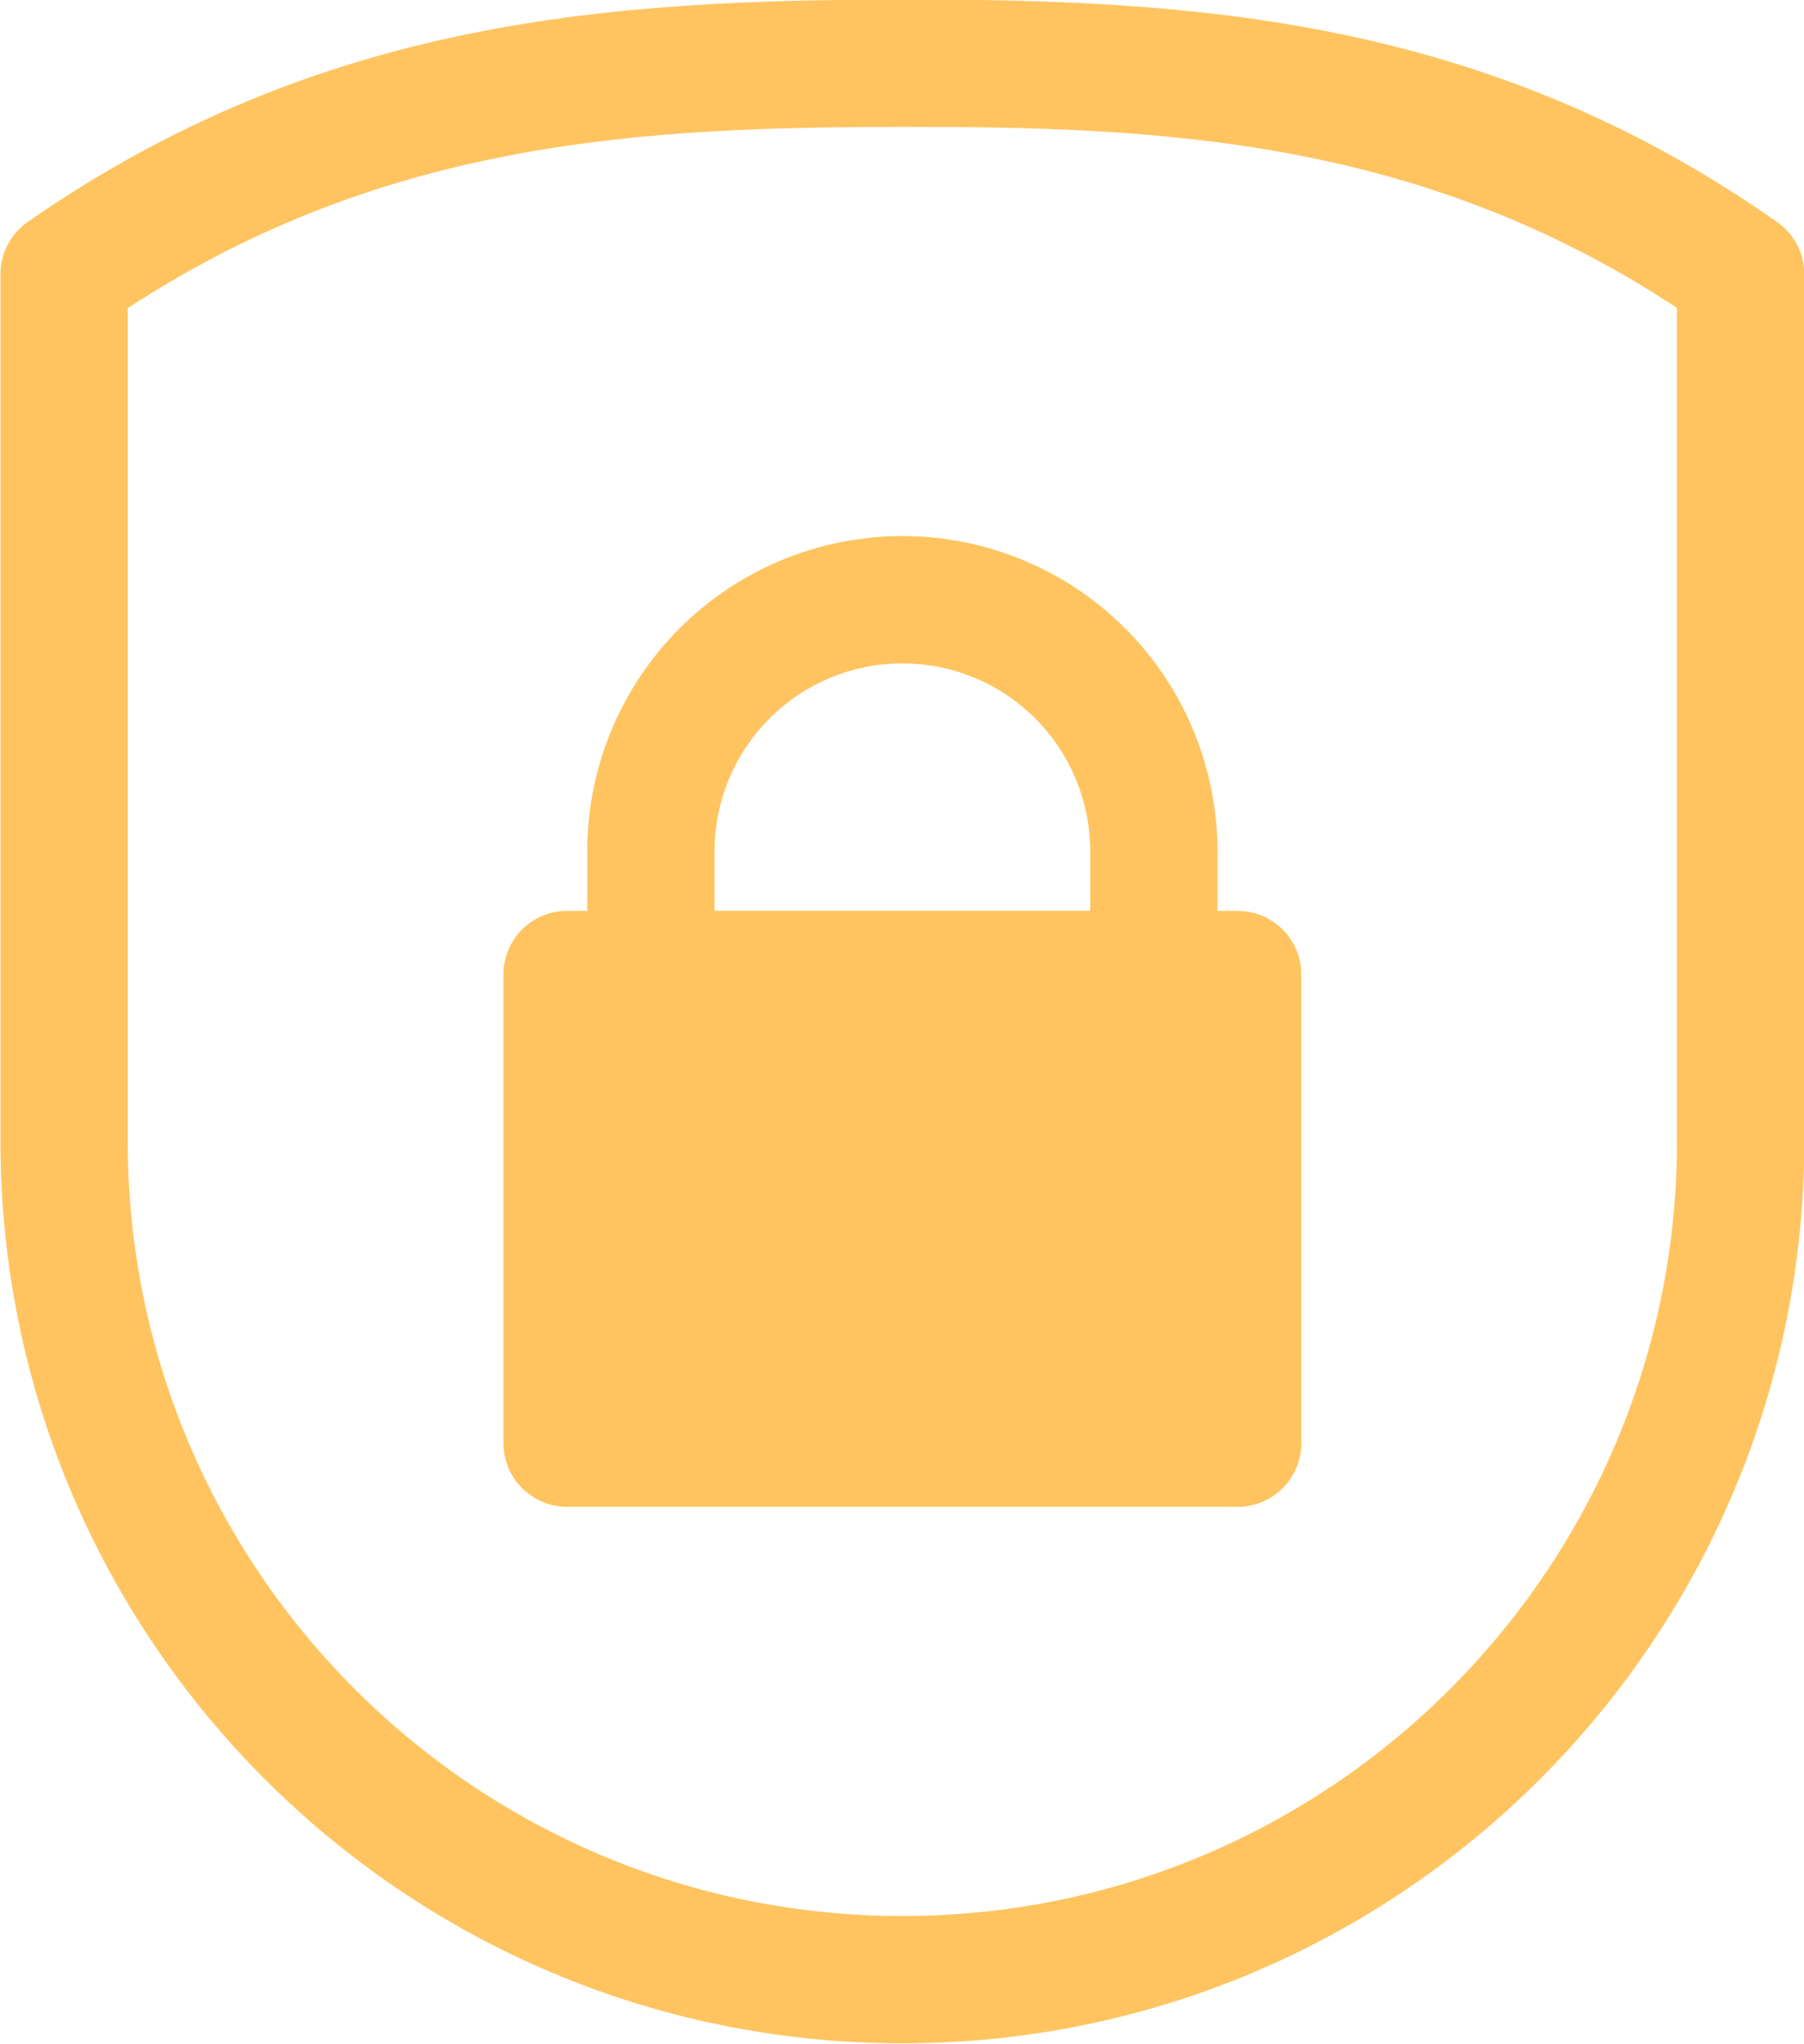
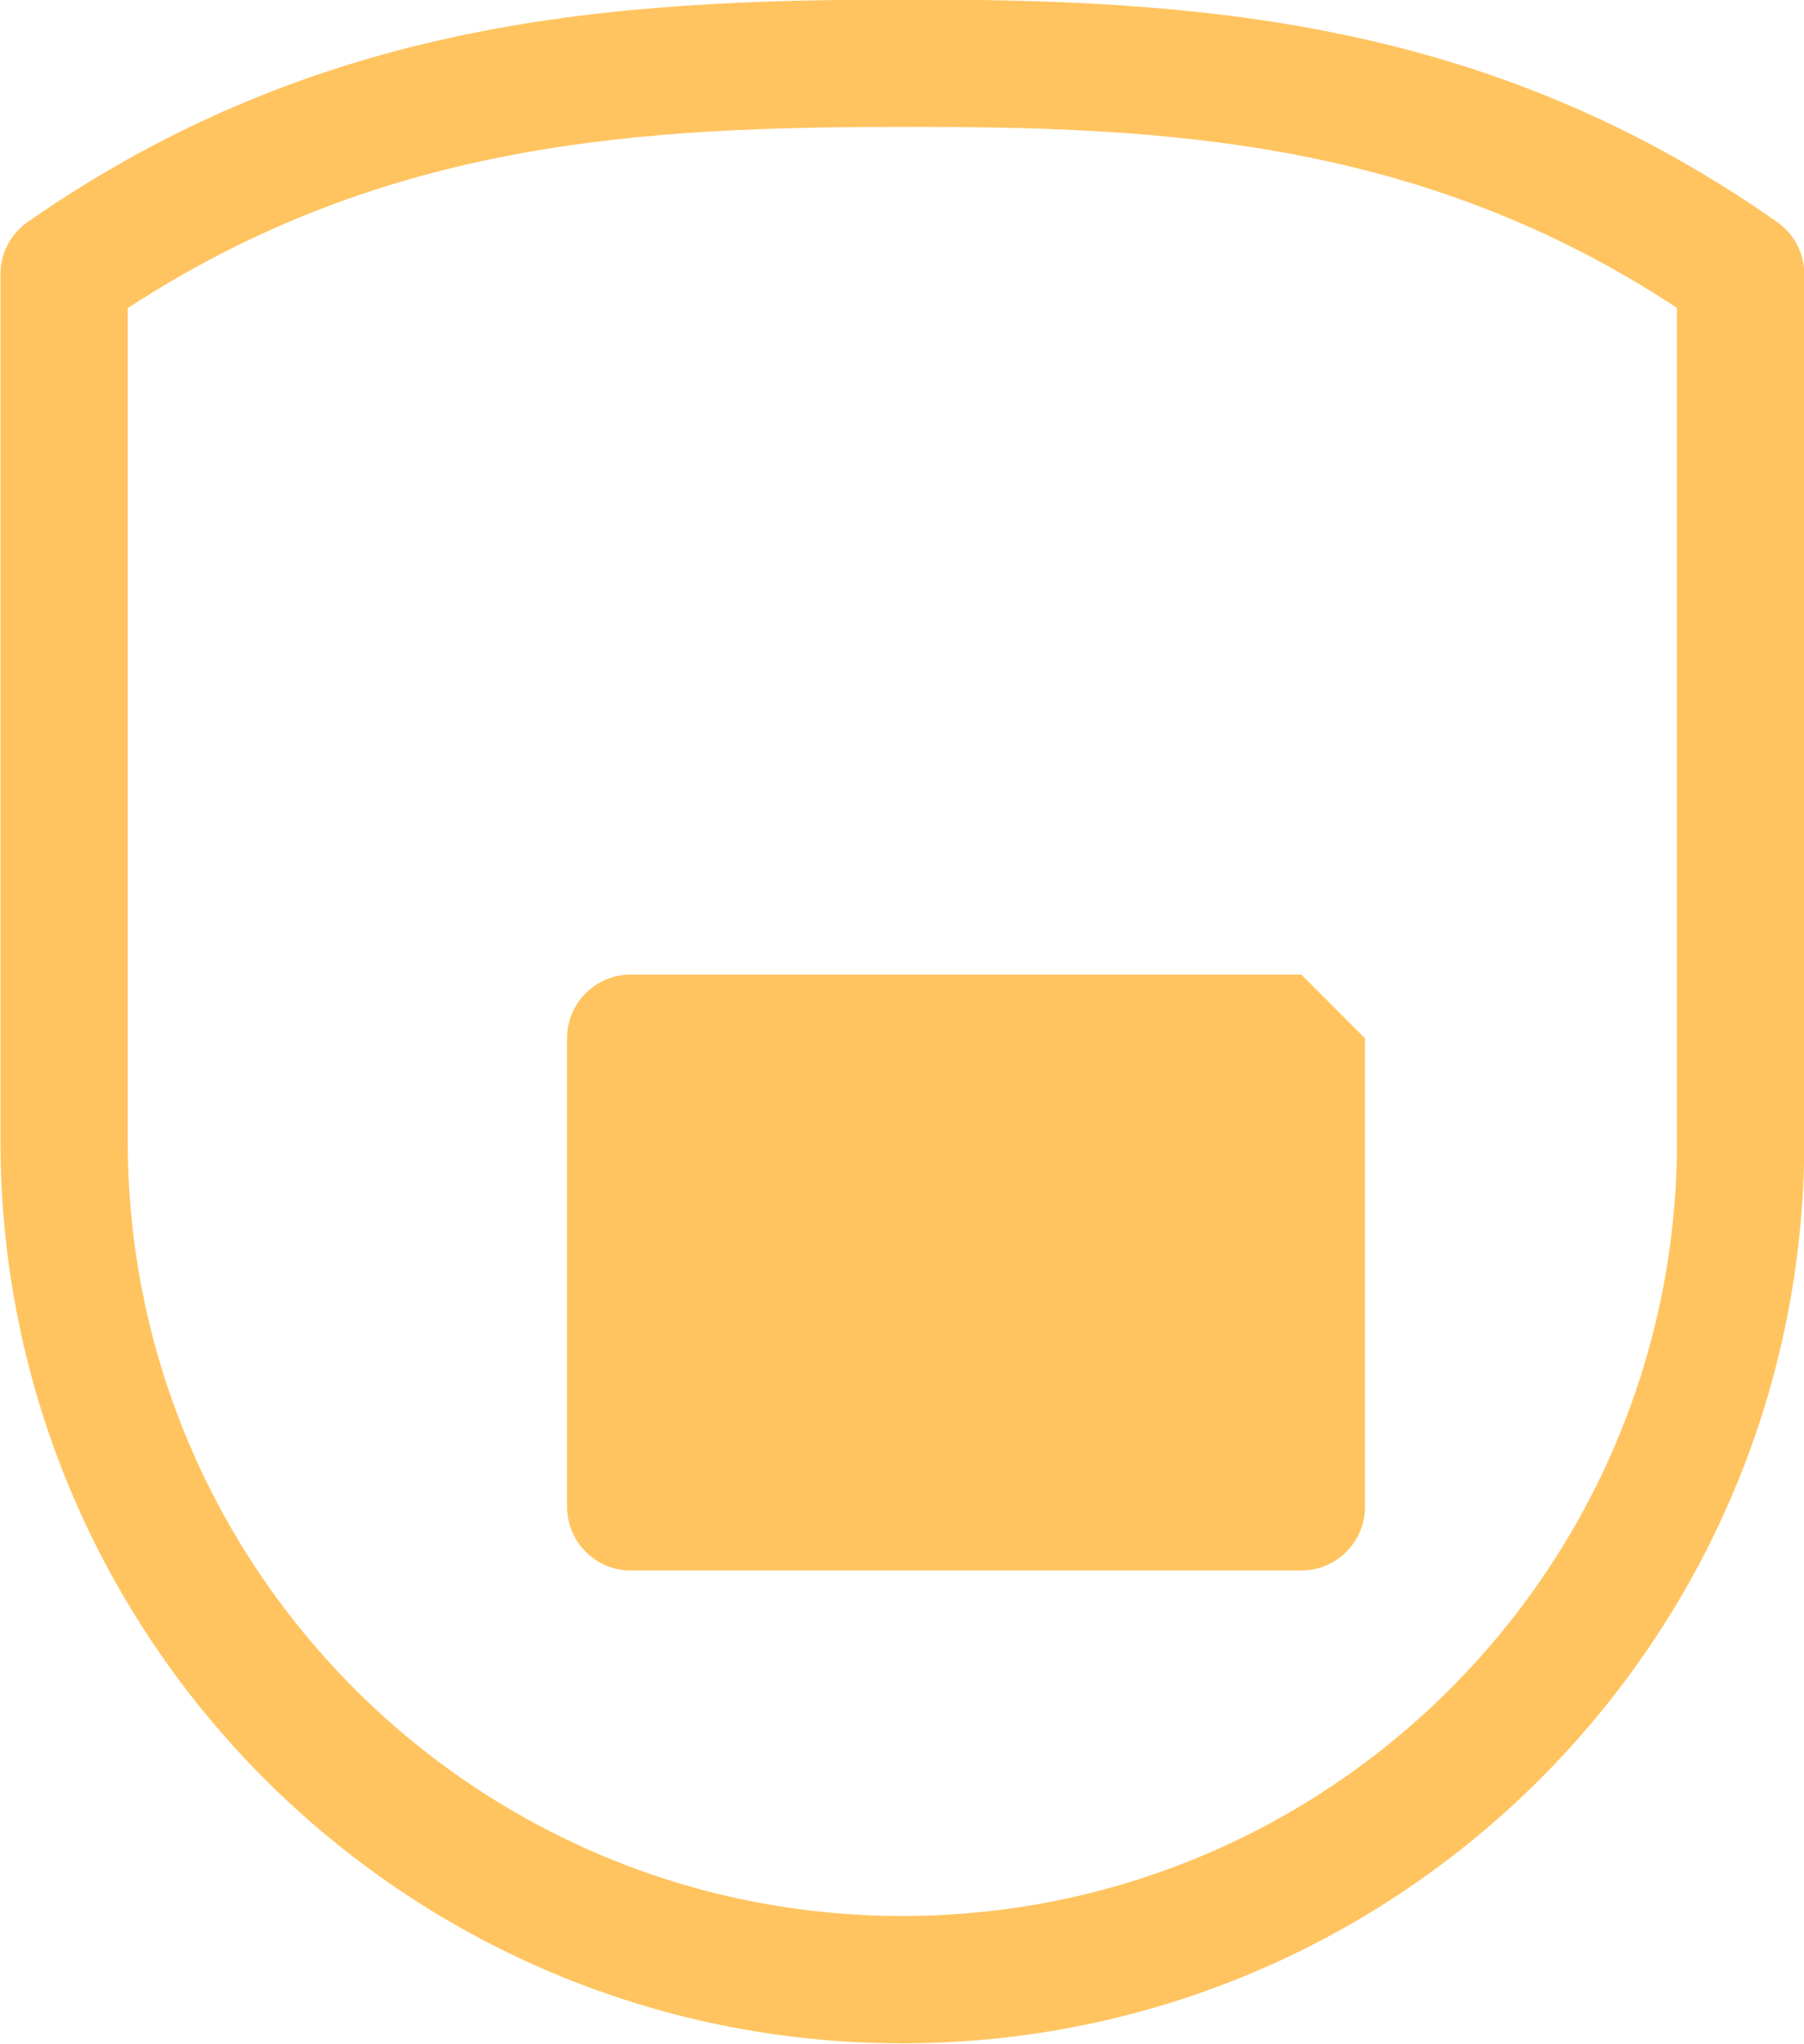
<svg xmlns="http://www.w3.org/2000/svg" clip-rule="evenodd" fill="#ffc460" fill-rule="evenodd" height="91.4" preserveAspectRatio="xMidYMid meet" stroke-linejoin="round" stroke-miterlimit="2" version="1" viewBox="26.3 21.0 80.7 91.4" width="80.7" zoomAndPan="magnify">
  <g>
    <g id="change1_1">
      <path d="M107.014,72.008l-0,-38.749c-0,-0.927 -0.452,-1.797 -1.212,-2.33c-13.016,-9.137 -26.046,-9.966 -39.139,-9.95c-13.011,0.016 -26.036,0.843 -39.122,9.943c-0.765,0.532 -1.221,1.405 -1.221,2.337c-0,0 -0,19.481 -0,38.749c-0,22.282 18.064,40.346 40.347,40.346l-0,-2.847c-0,2.847 -0,2.847 -0,2.847c22.283,0 40.347,-18.064 40.347,-40.346Zm-5.694,-37.241c-11.511,-7.576 -23.076,-8.108 -34.65,-8.094c-11.512,0.014 -23.078,0.55 -34.656,8.102l-0,37.233c-0,19.138 15.514,34.653 34.653,34.653c-0,-0 -0,2.846 -0,2.846l-0,-2.846c19.138,-0 34.653,-15.515 34.653,-34.653l-0,-37.241Z" fill="inherit" />
-       <path d="M84.514,64.572c-0,-1.573 -1.275,-2.847 -2.847,-2.847l-30,-0c-1.573,-0 -2.847,1.274 -2.847,2.847l-0,20.949c-0,1.572 1.274,2.847 2.847,2.847l30,-0c1.572,-0 2.847,-1.275 2.847,-2.847l-0,-20.949Z" fill="inherit" />
-       <path d="M80.764,59.063c-0,-3.739 -1.486,-7.325 -4.129,-9.968c-2.644,-2.644 -6.23,-4.129 -9.968,-4.129l-0,2.846c-0,-2.846 -0,-2.846 -0,-2.846c-3.739,-0 -7.325,1.485 -9.968,4.129c-2.644,2.643 -4.129,6.229 -4.129,9.968c-0,3.041 -0,5.509 -0,5.509c-0,1.572 1.274,2.847 2.847,2.847l22.5,-0c1.572,-0 2.847,-1.275 2.847,-2.847l-0,-5.509Zm-5.694,2.662l-0,-2.662c-0,-2.229 -0.886,-4.367 -2.461,-5.942c-1.576,-1.576 -3.714,-2.462 -5.942,-2.462l-0,-2.846l-0,2.846c-2.229,0 -4.366,0.886 -5.942,2.462c-1.576,1.575 -2.461,3.713 -2.461,5.942l-0,2.662l16.806,-0Z" fill="inherit" />
+       <path d="M84.514,64.572l-30,-0c-1.573,-0 -2.847,1.274 -2.847,2.847l-0,20.949c-0,1.572 1.274,2.847 2.847,2.847l30,-0c1.572,-0 2.847,-1.275 2.847,-2.847l-0,-20.949Z" fill="inherit" />
    </g>
  </g>
</svg>